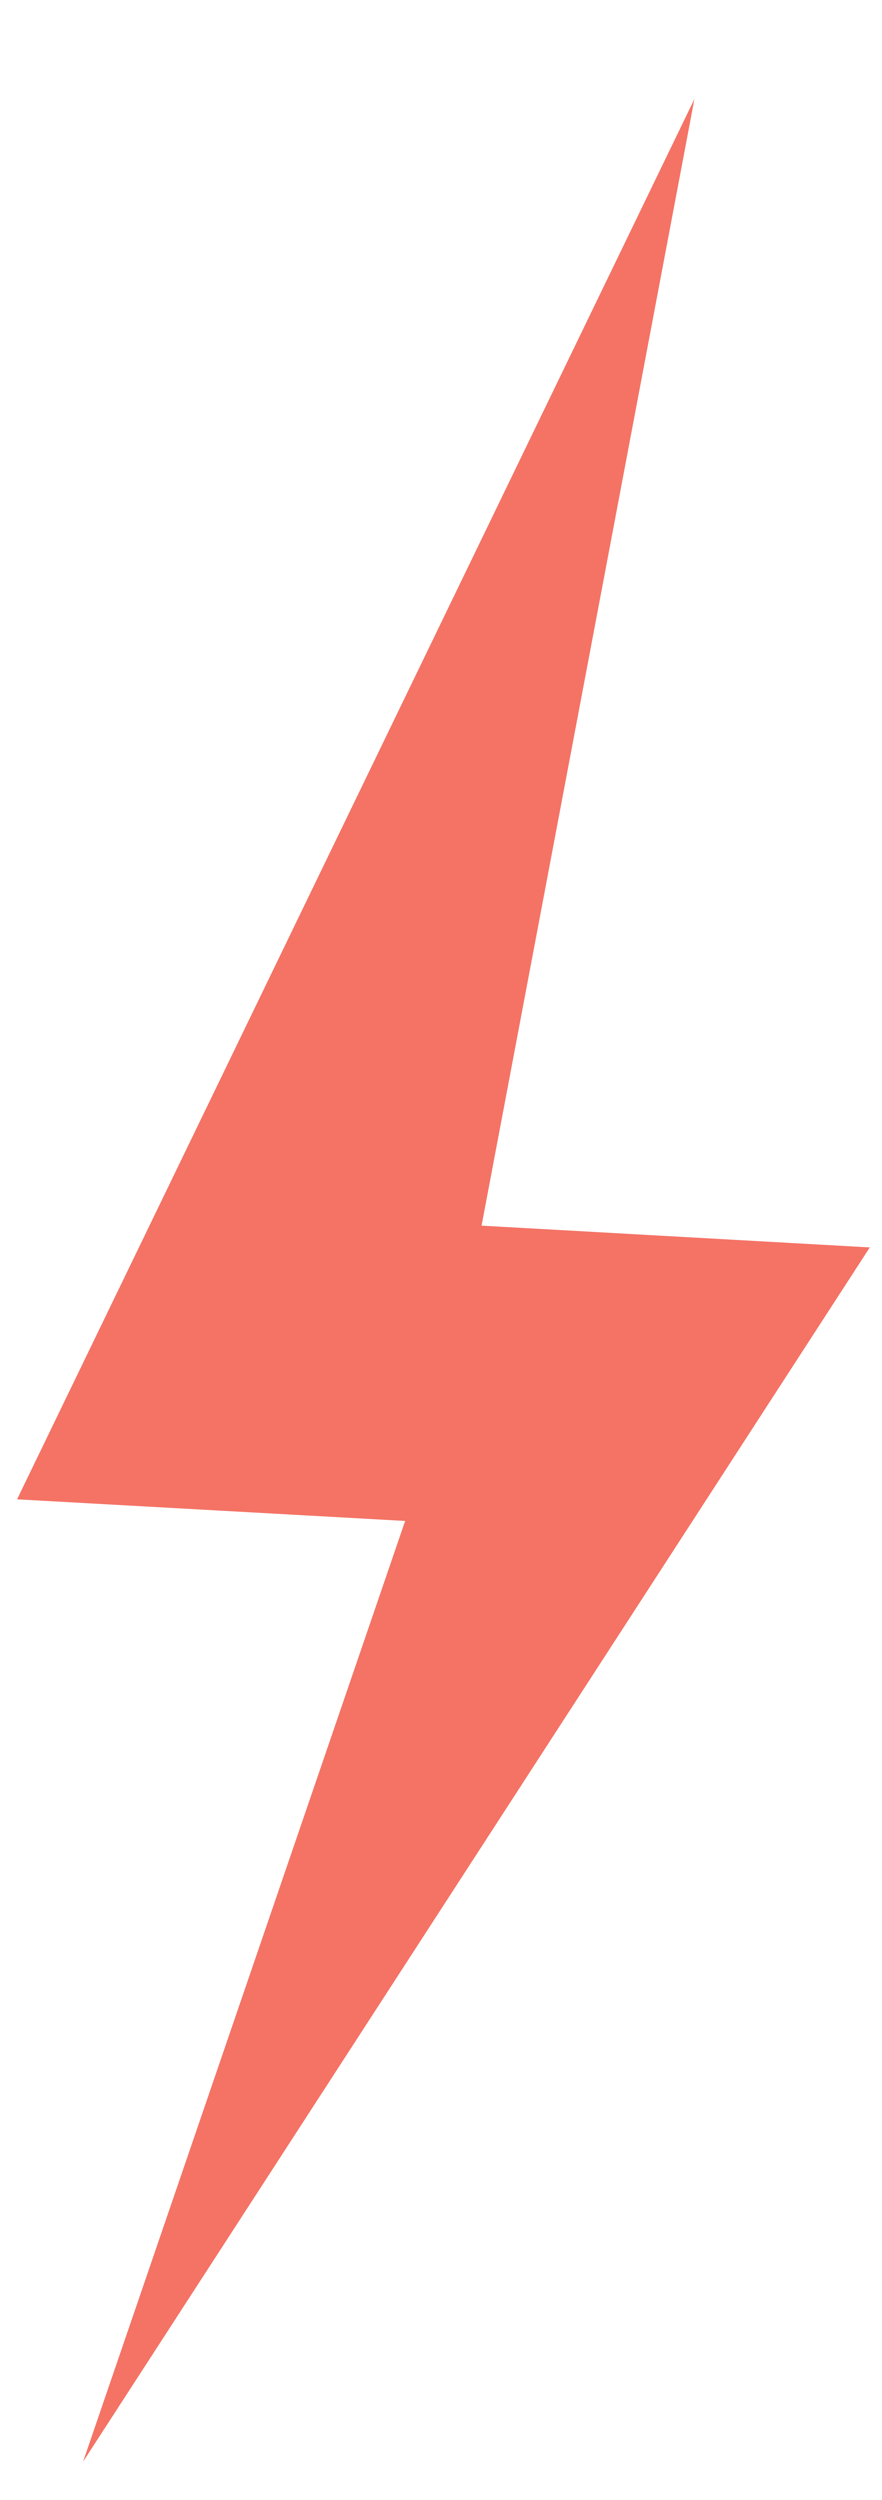
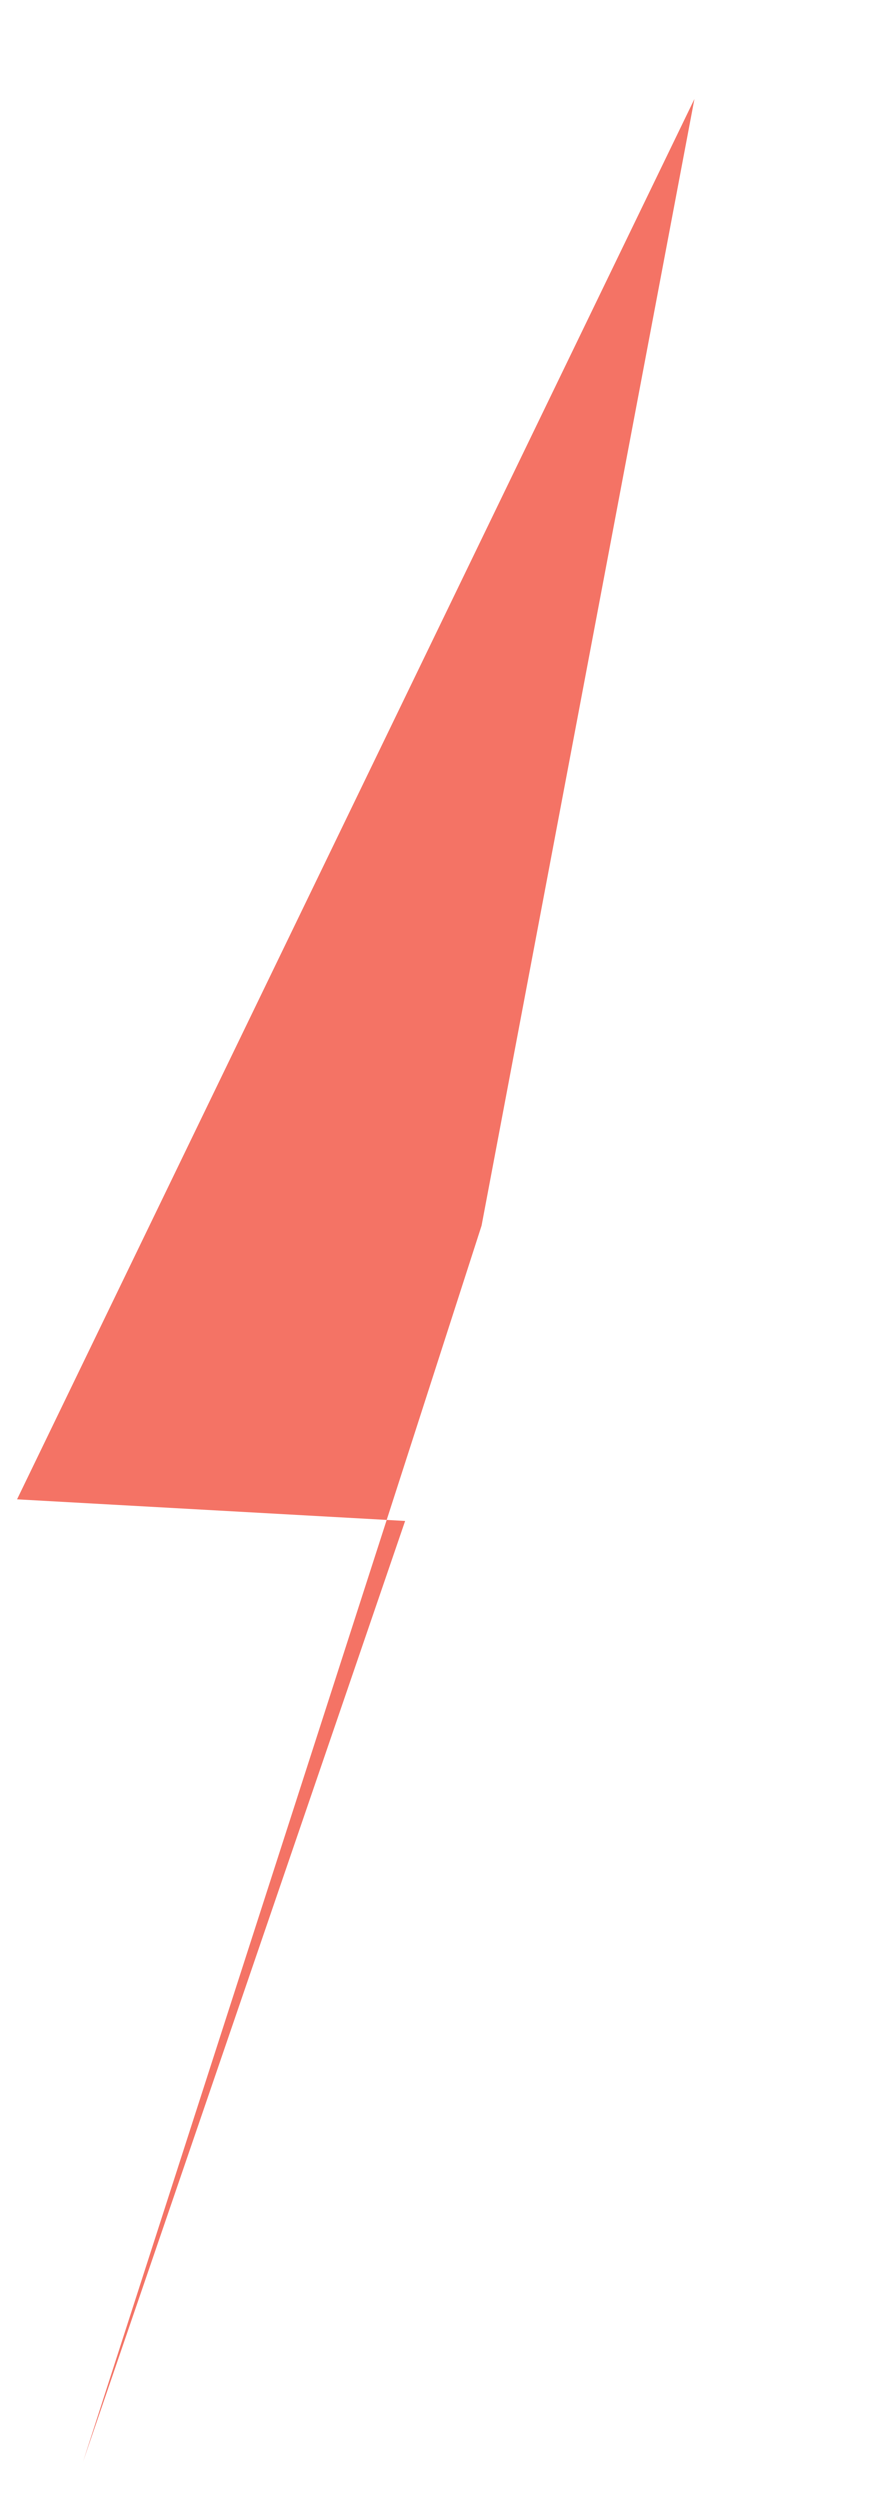
<svg xmlns="http://www.w3.org/2000/svg" width="6" height="17" viewBox="0 0 6 17" fill="none">
-   <path d="M4.724 0.673L0.116 10.195L2.756 10.342L0.565 16.739L5.917 8.482L3.276 8.334L4.724 0.673Z" fill="#F47365" />
+   <path d="M4.724 0.673L0.116 10.195L2.756 10.342L0.565 16.739L3.276 8.334L4.724 0.673Z" fill="#F47365" />
</svg>